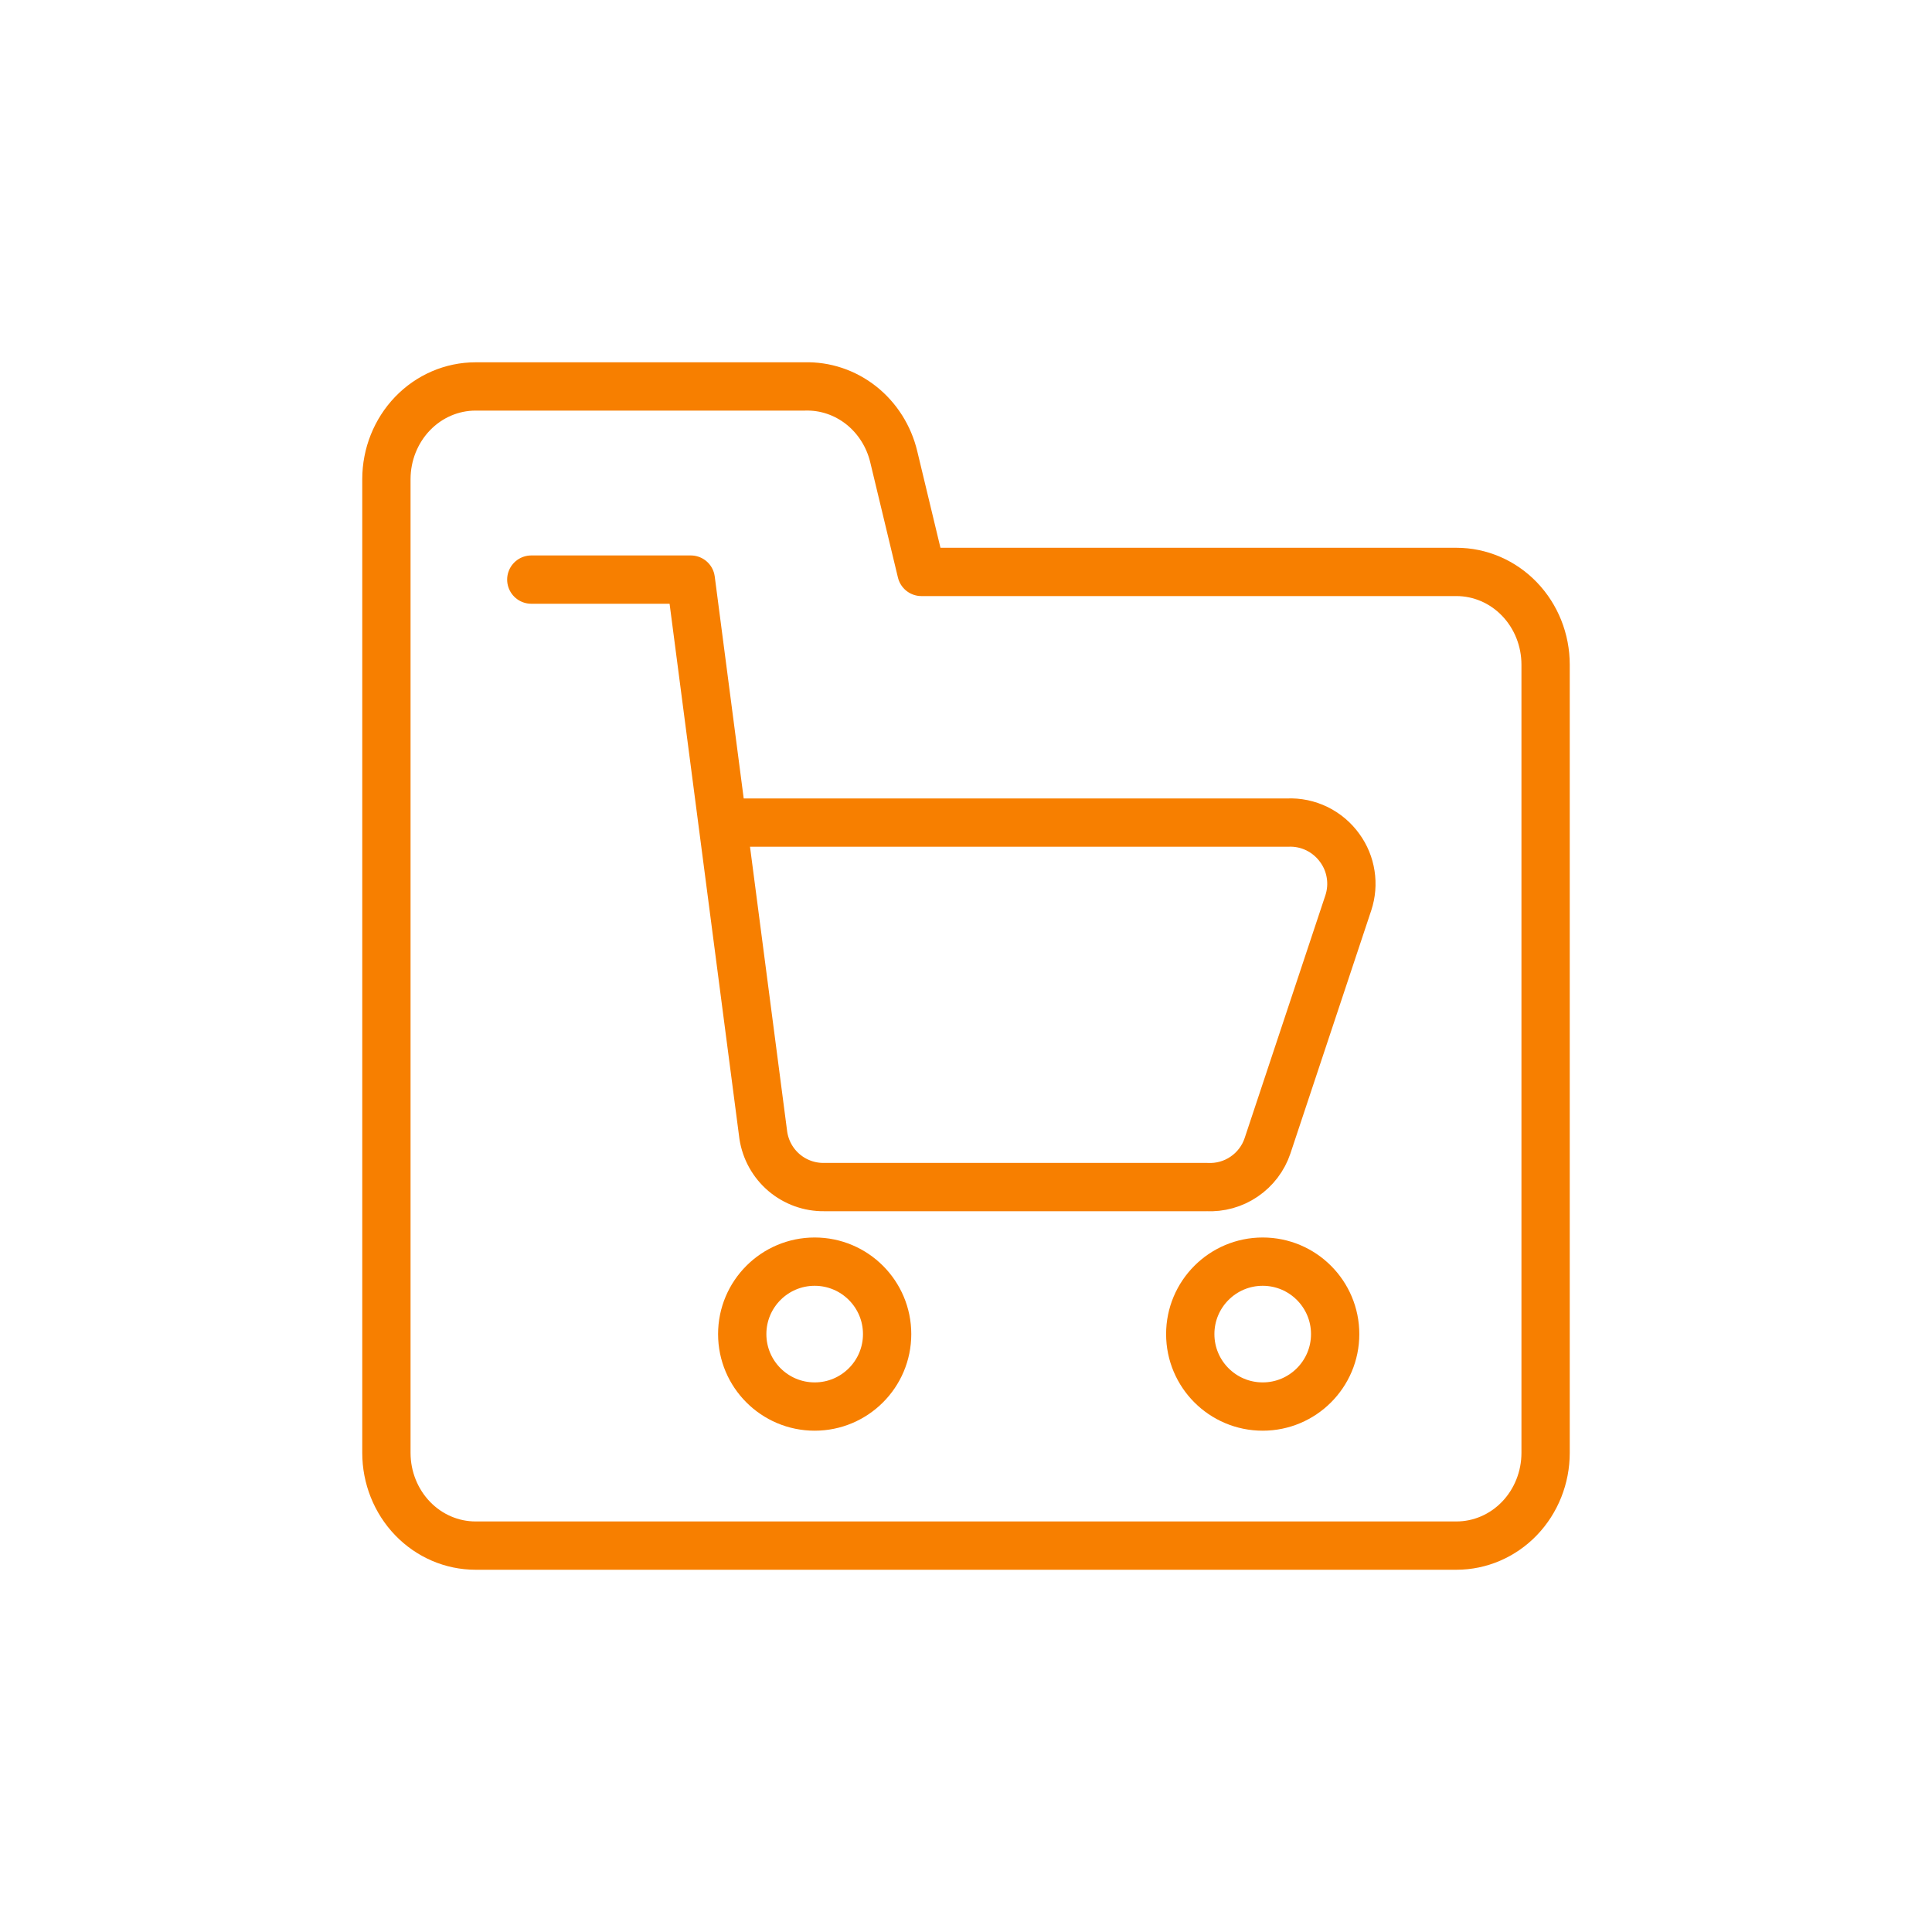
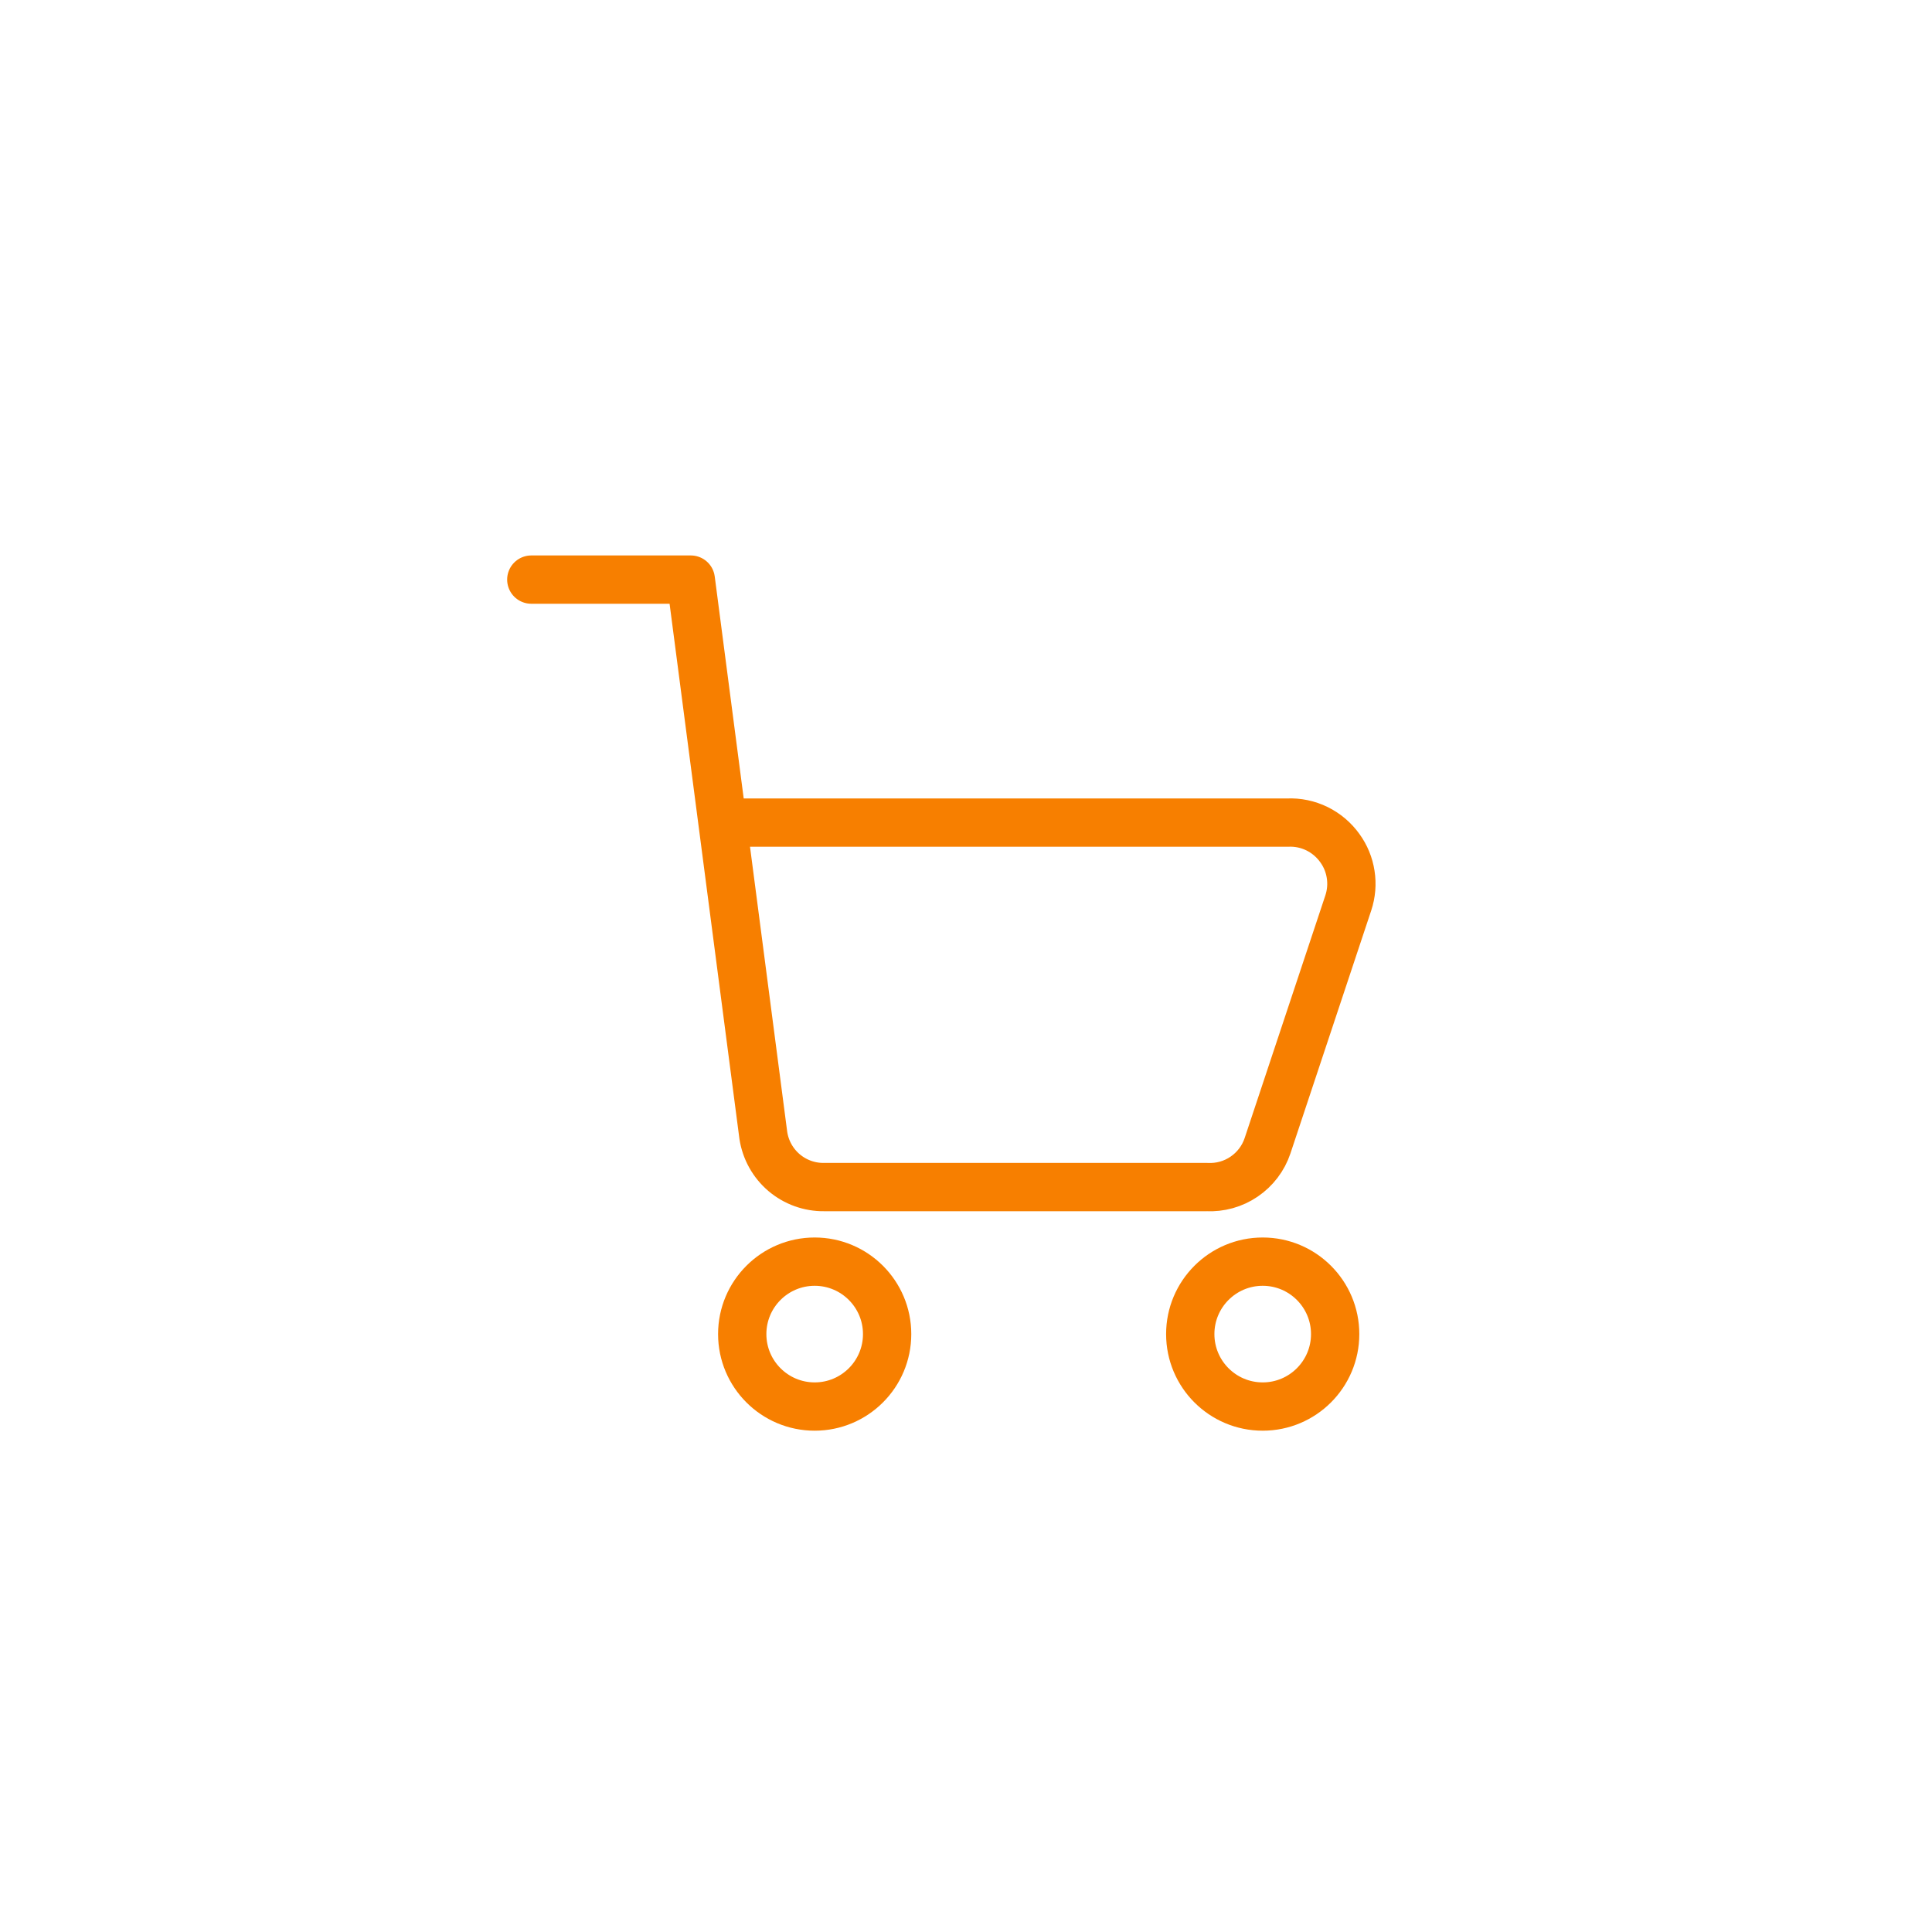
<svg xmlns="http://www.w3.org/2000/svg" width="40" height="40" viewBox="0 0 40 40" fill="none">
-   <path d="M8 30.08V9.921C8 9.412 8.195 8.923 8.541 8.563C8.887 8.203 9.357 8.001 9.846 8.001H16.659C17.08 7.988 17.493 8.126 17.829 8.391C18.165 8.657 18.404 9.034 18.505 9.46L19.077 11.841H30.154C30.643 11.841 31.113 12.043 31.459 12.403C31.805 12.763 32 13.251 32 13.761V30.08C32 30.589 31.805 31.078 31.459 31.438C31.113 31.798 30.643 32 30.154 32H9.846C9.357 32 8.887 31.798 8.541 31.438C8.195 31.078 8 30.589 8 30.08Z" stroke="#F77F00" stroke-linecap="round" stroke-linejoin="round" />
  <path d="M11 12H14.302L15.804 23.508C15.85 23.808 16.002 24.081 16.233 24.278C16.464 24.474 16.759 24.581 17.062 24.577H24.985C25.26 24.591 25.531 24.516 25.758 24.361C25.985 24.207 26.156 23.982 26.243 23.722L27.916 18.691C27.978 18.502 27.995 18.301 27.964 18.104C27.934 17.907 27.857 17.72 27.74 17.559C27.618 17.388 27.455 17.25 27.266 17.157C27.077 17.065 26.868 17.021 26.658 17.031H15.15" stroke="#F77F00" stroke-linecap="round" stroke-linejoin="round" />
  <path d="M24.643 27.621C24.643 28.449 25.314 29.121 26.143 29.121C26.971 29.121 27.643 28.449 27.643 27.621C27.643 26.793 26.971 26.121 26.143 26.121C25.314 26.121 24.643 26.793 24.643 27.621Z" stroke="#F77F00" stroke-linecap="round" stroke-linejoin="round" />
-   <path d="M15.367 27.621C15.367 28.449 16.039 29.121 16.867 29.121C17.695 29.121 18.367 28.449 18.367 27.621C18.367 26.793 17.695 26.121 16.867 26.121C16.039 26.121 15.367 26.793 15.367 27.621Z" stroke="#F77F00" stroke-linecap="round" stroke-linejoin="round" />
+   <path d="M15.367 27.621C15.367 28.449 16.039 29.121 16.867 29.121C17.695 29.121 18.367 28.449 18.367 27.621C18.367 26.793 17.695 26.121 16.867 26.121C16.039 26.121 15.367 26.793 15.367 27.621" stroke="#F77F00" stroke-linecap="round" stroke-linejoin="round" />
</svg>